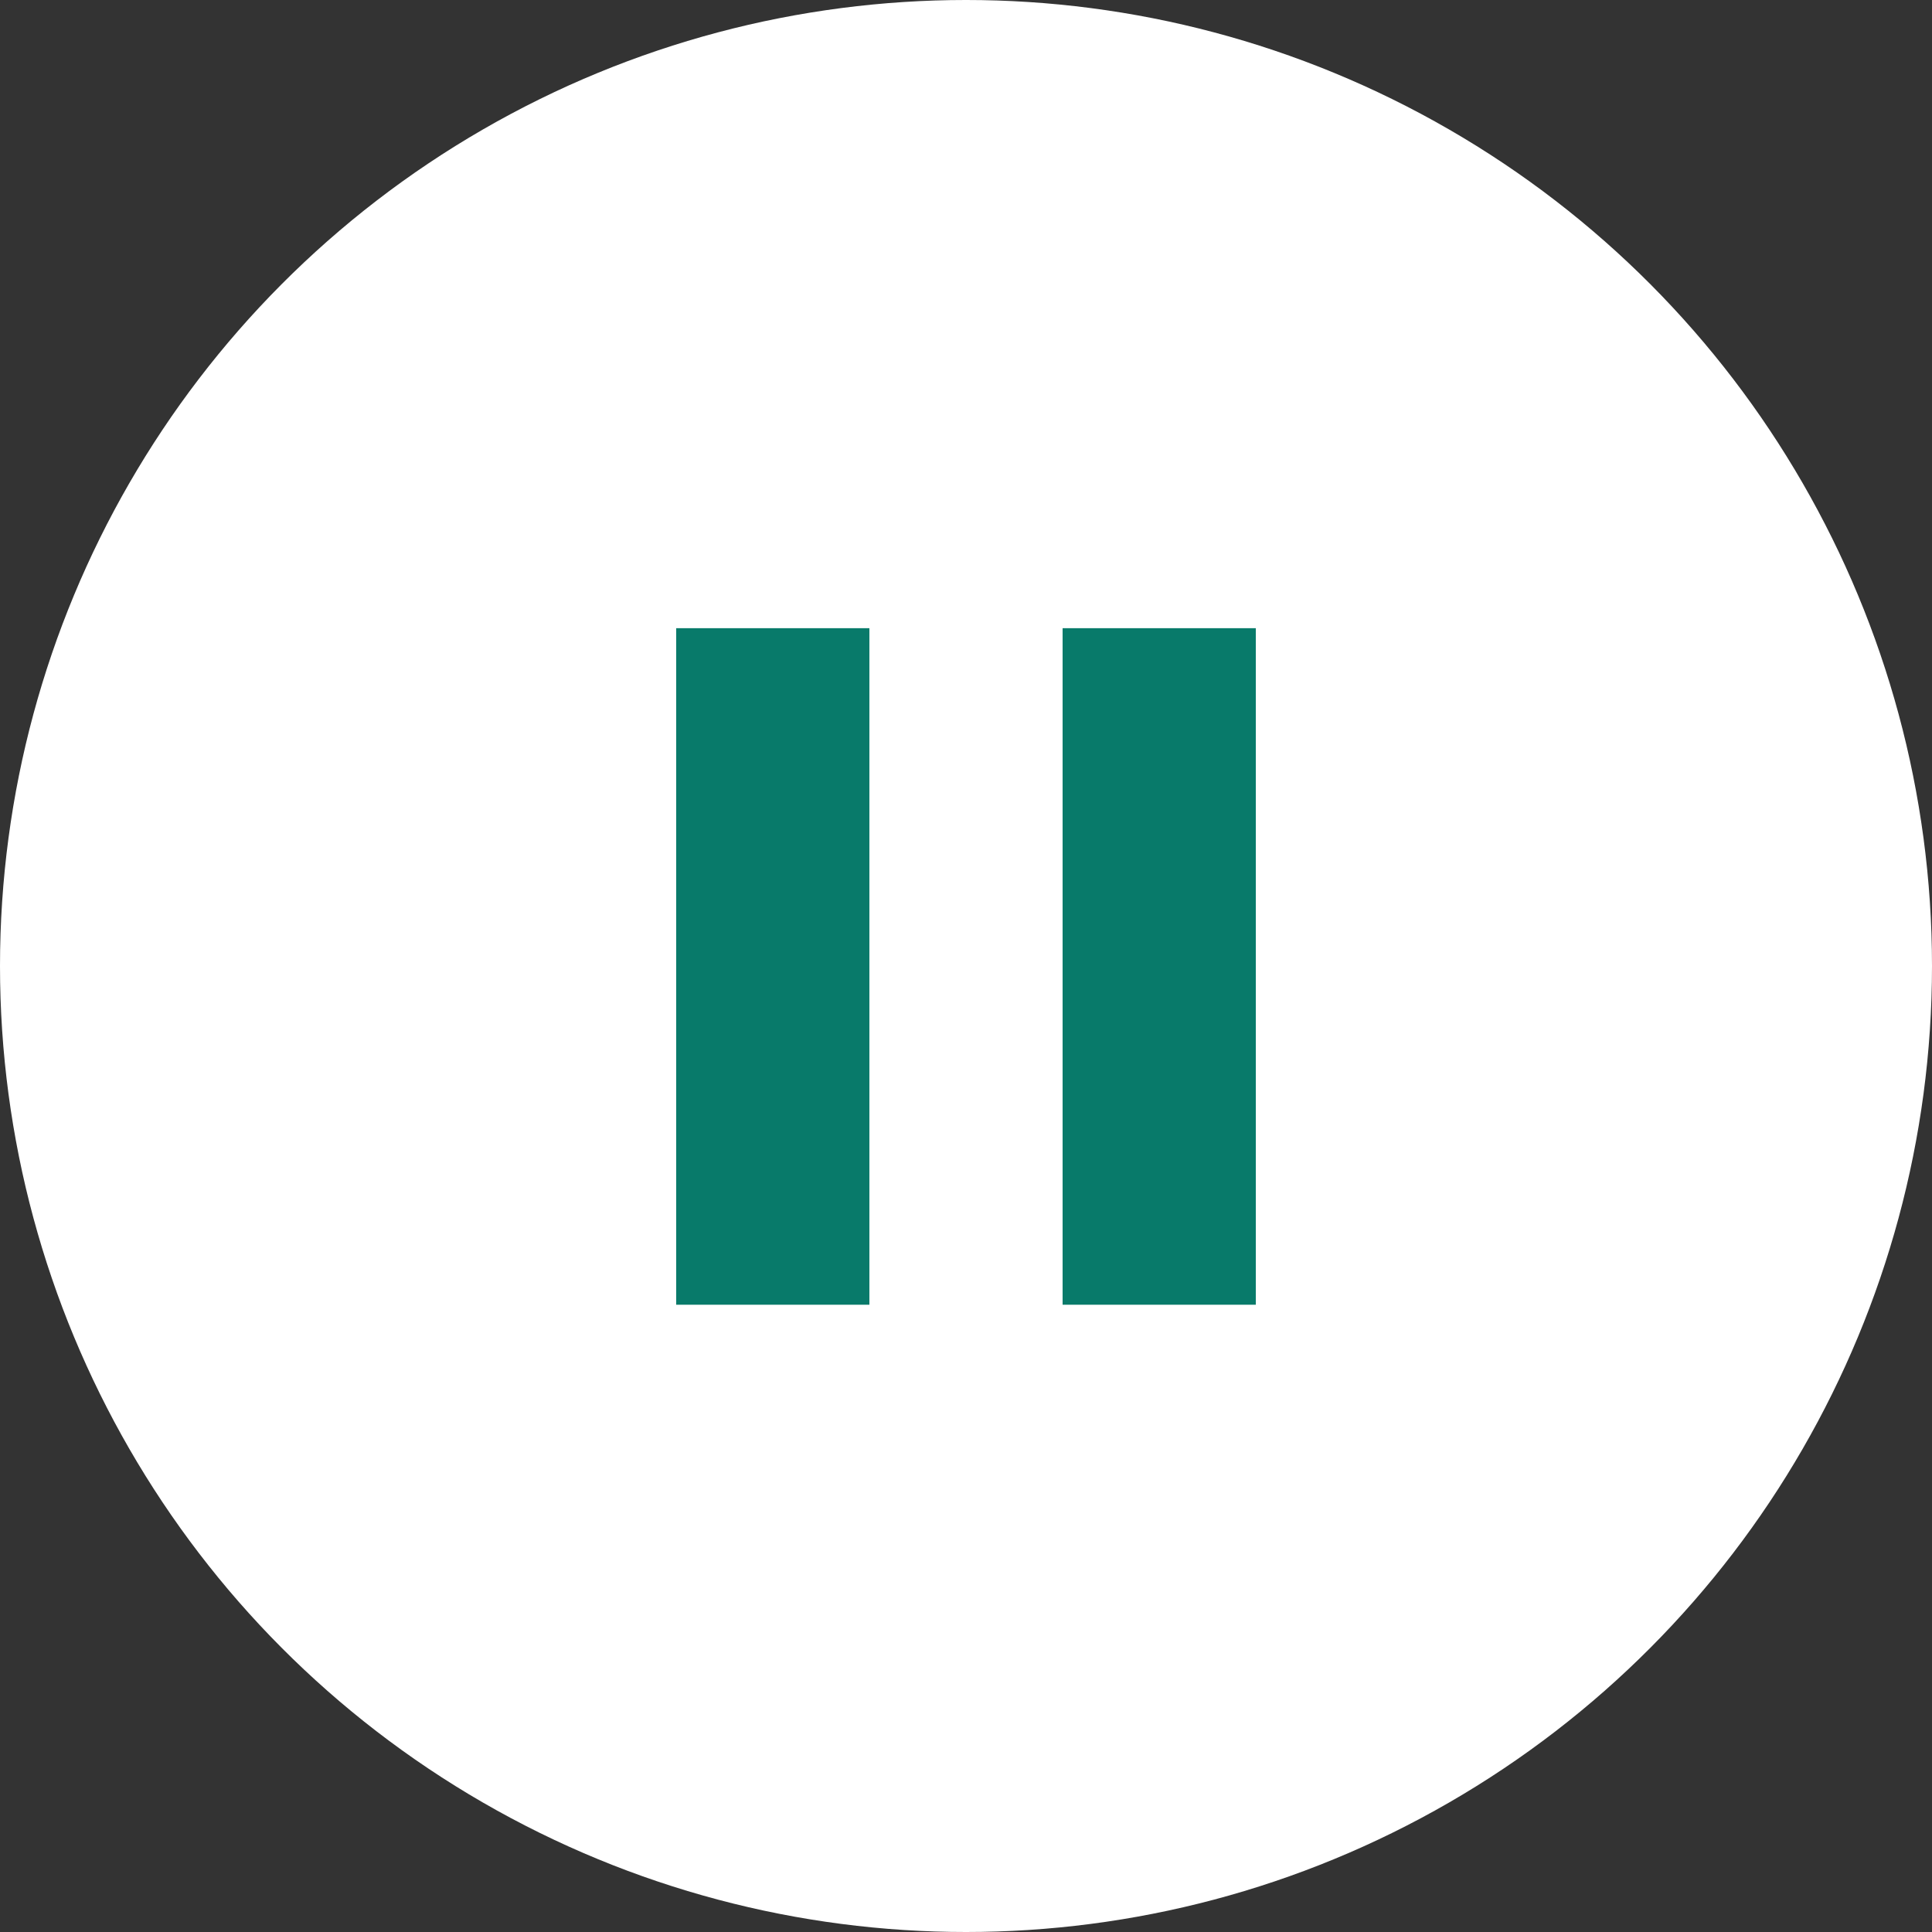
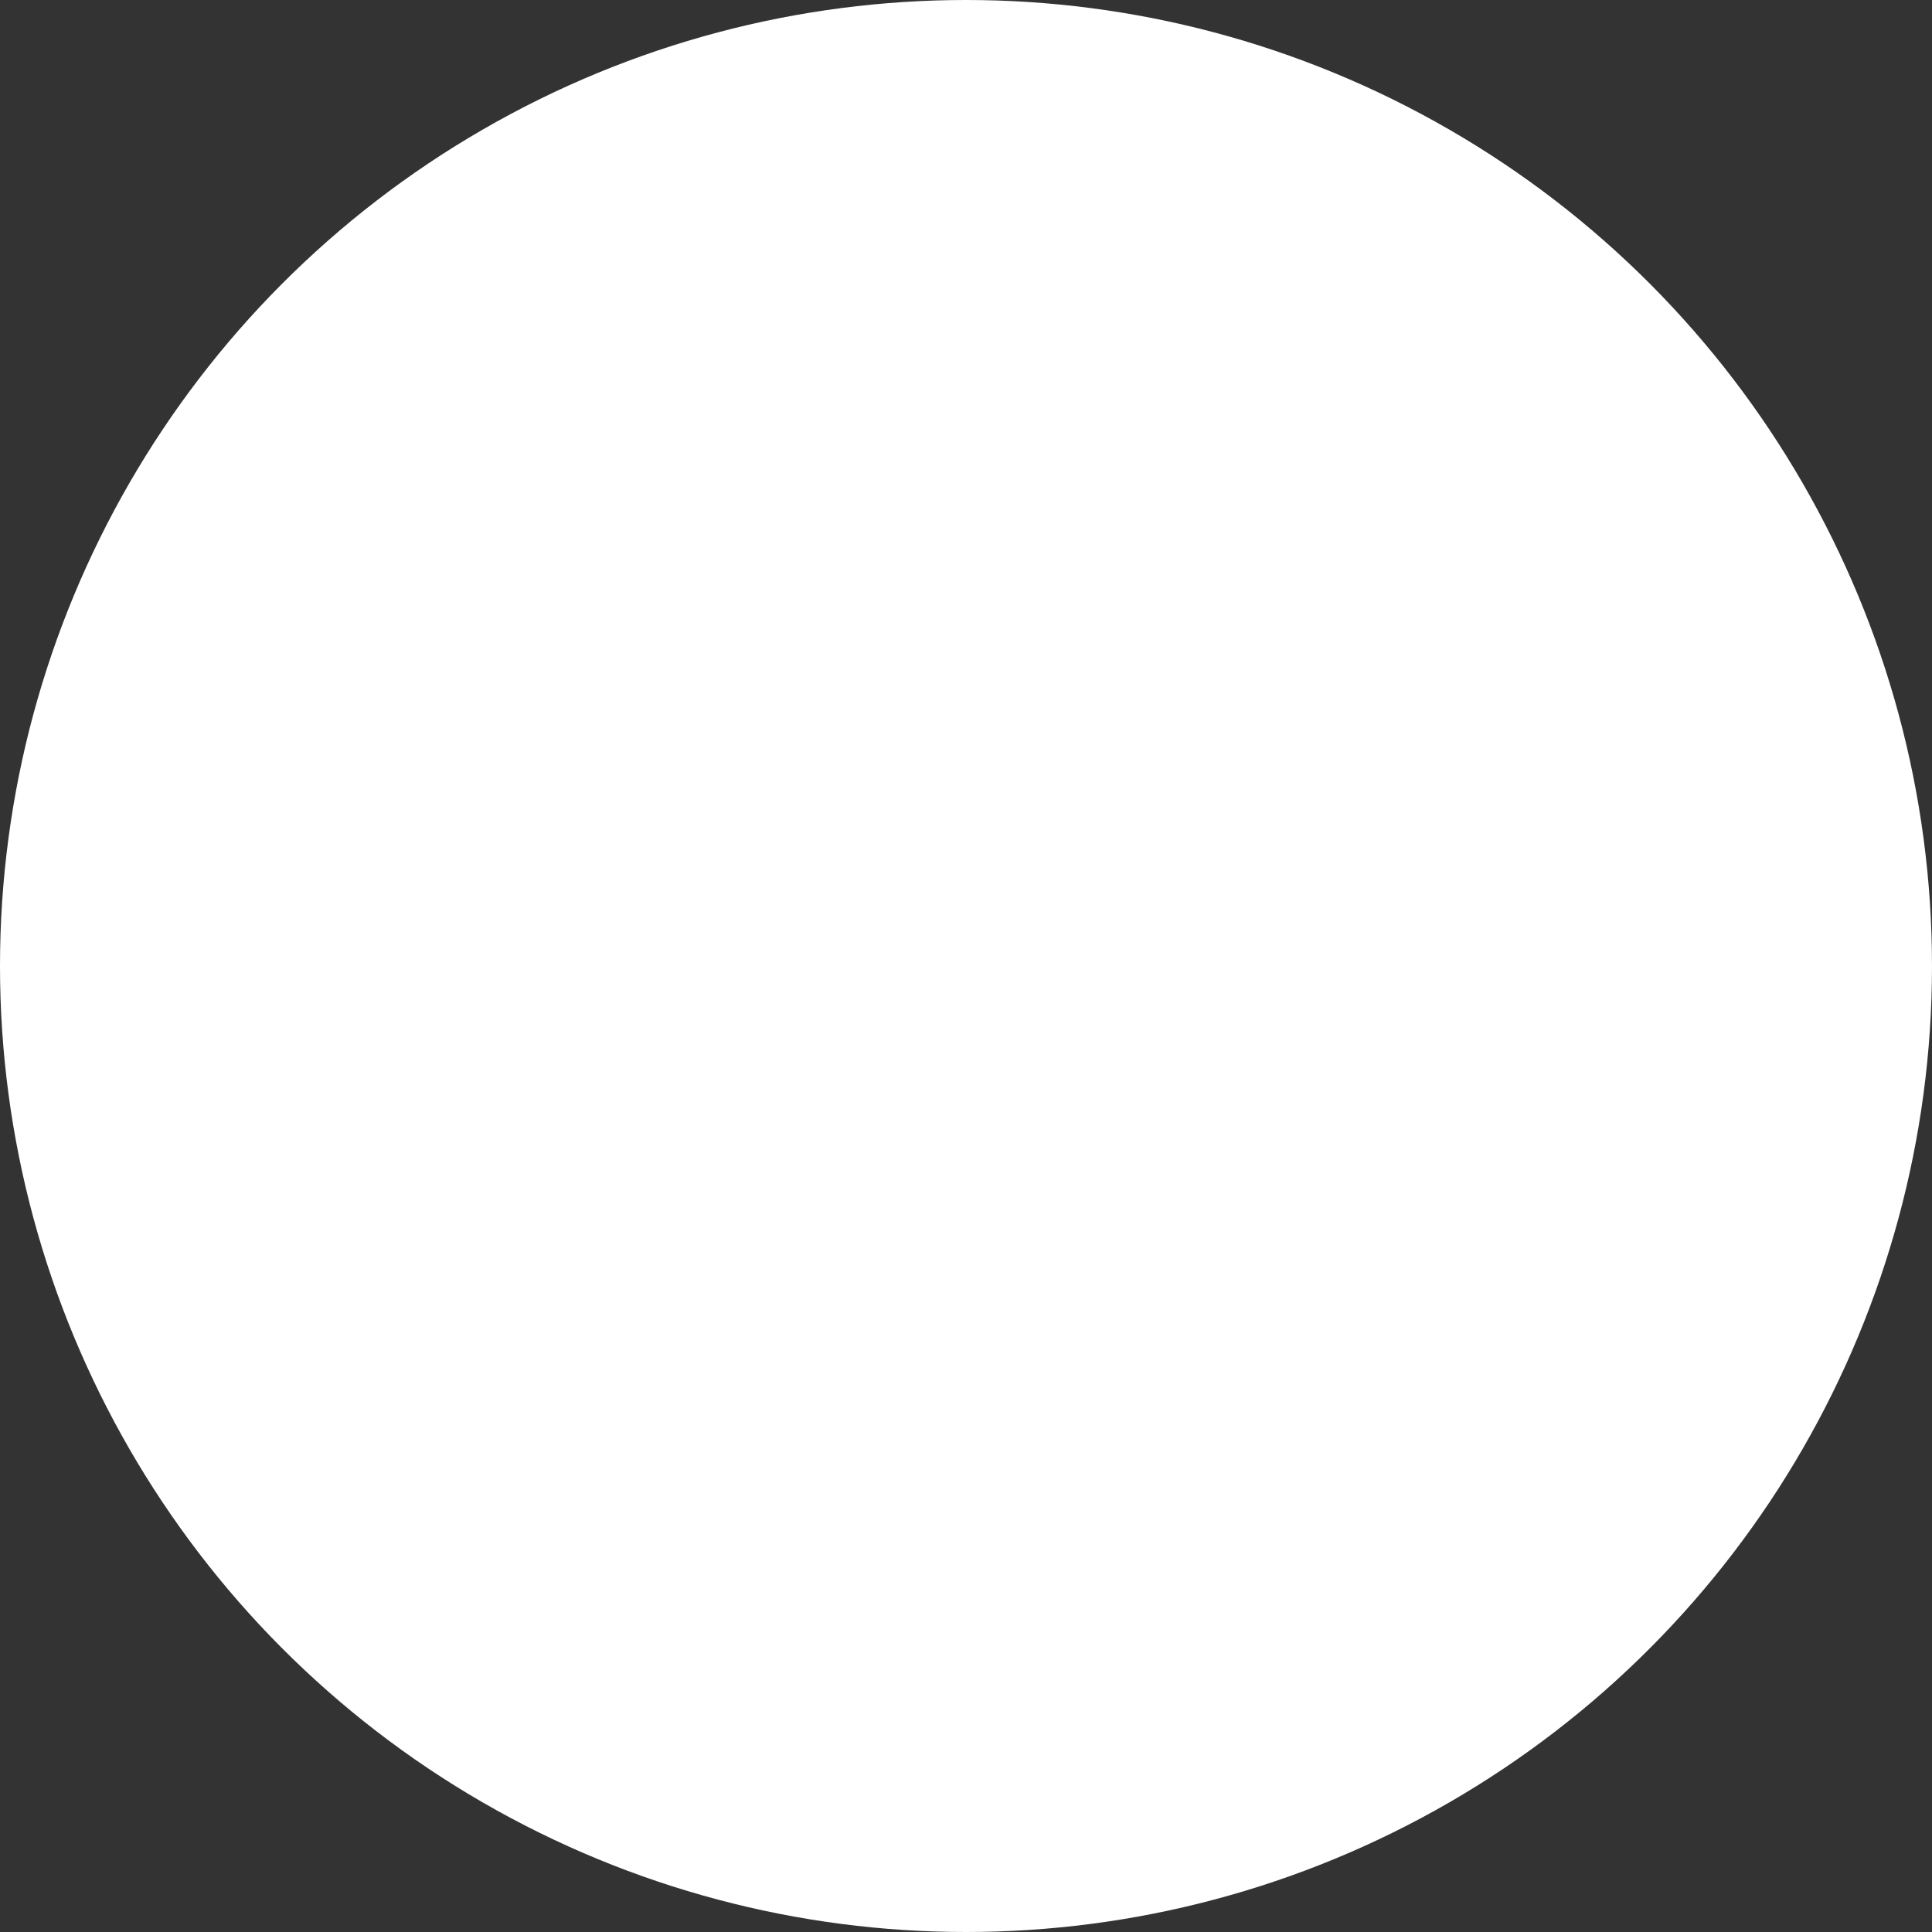
<svg xmlns="http://www.w3.org/2000/svg" width="40" height="40" viewBox="0 0 40 40" fill="none">
  <rect x="0" y="0" width="40" height="40" fill="#333333" stroke="none" />
  <circle cx="20" cy="20" r="20" fill="white" />
  <g clip-path="url(#clip0_6391_616)">
-     <path d="M14 27.013H18V13.006H14V27.013ZM22 13.006V27.013H26V13.006H22Z" fill="#087A6A" />
-   </g>
+     </g>
  <defs>
    <clipPath id="clip0_6391_616">
-       <rect width="24" height="24.012" fill="white" transform="translate(8 8.004)" />
-     </clipPath>
+       </clipPath>
  </defs>
</svg>